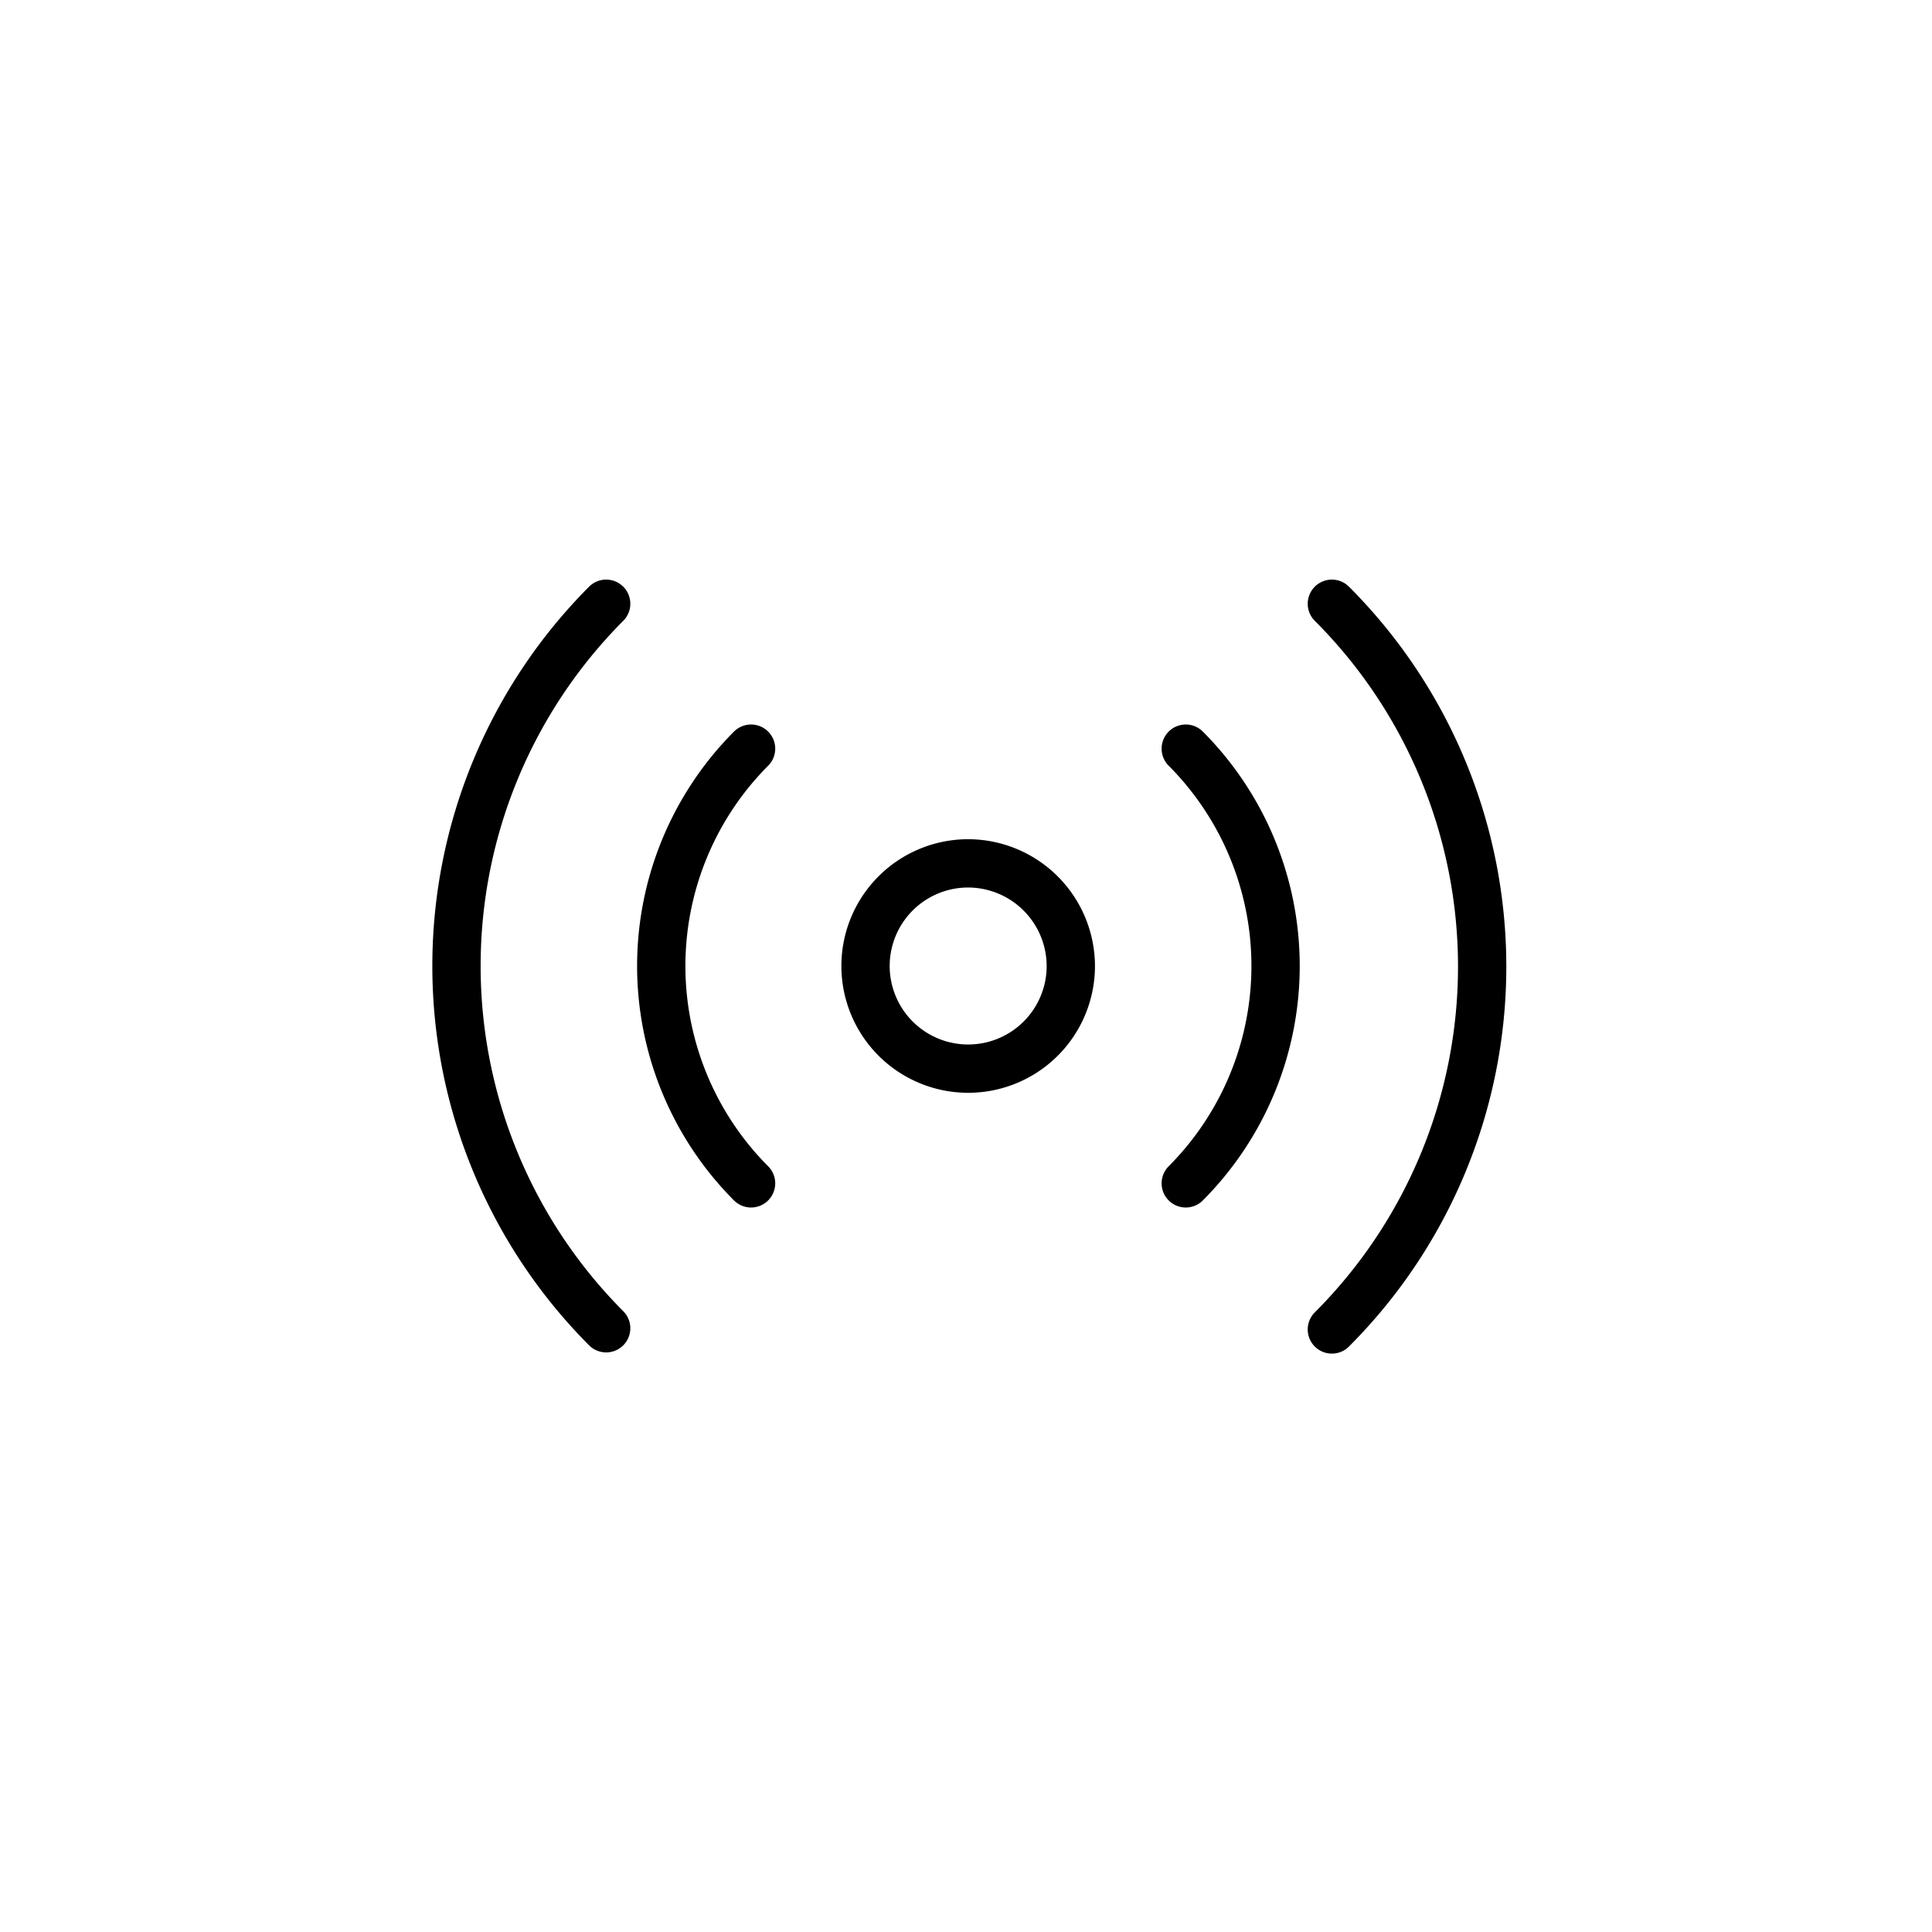
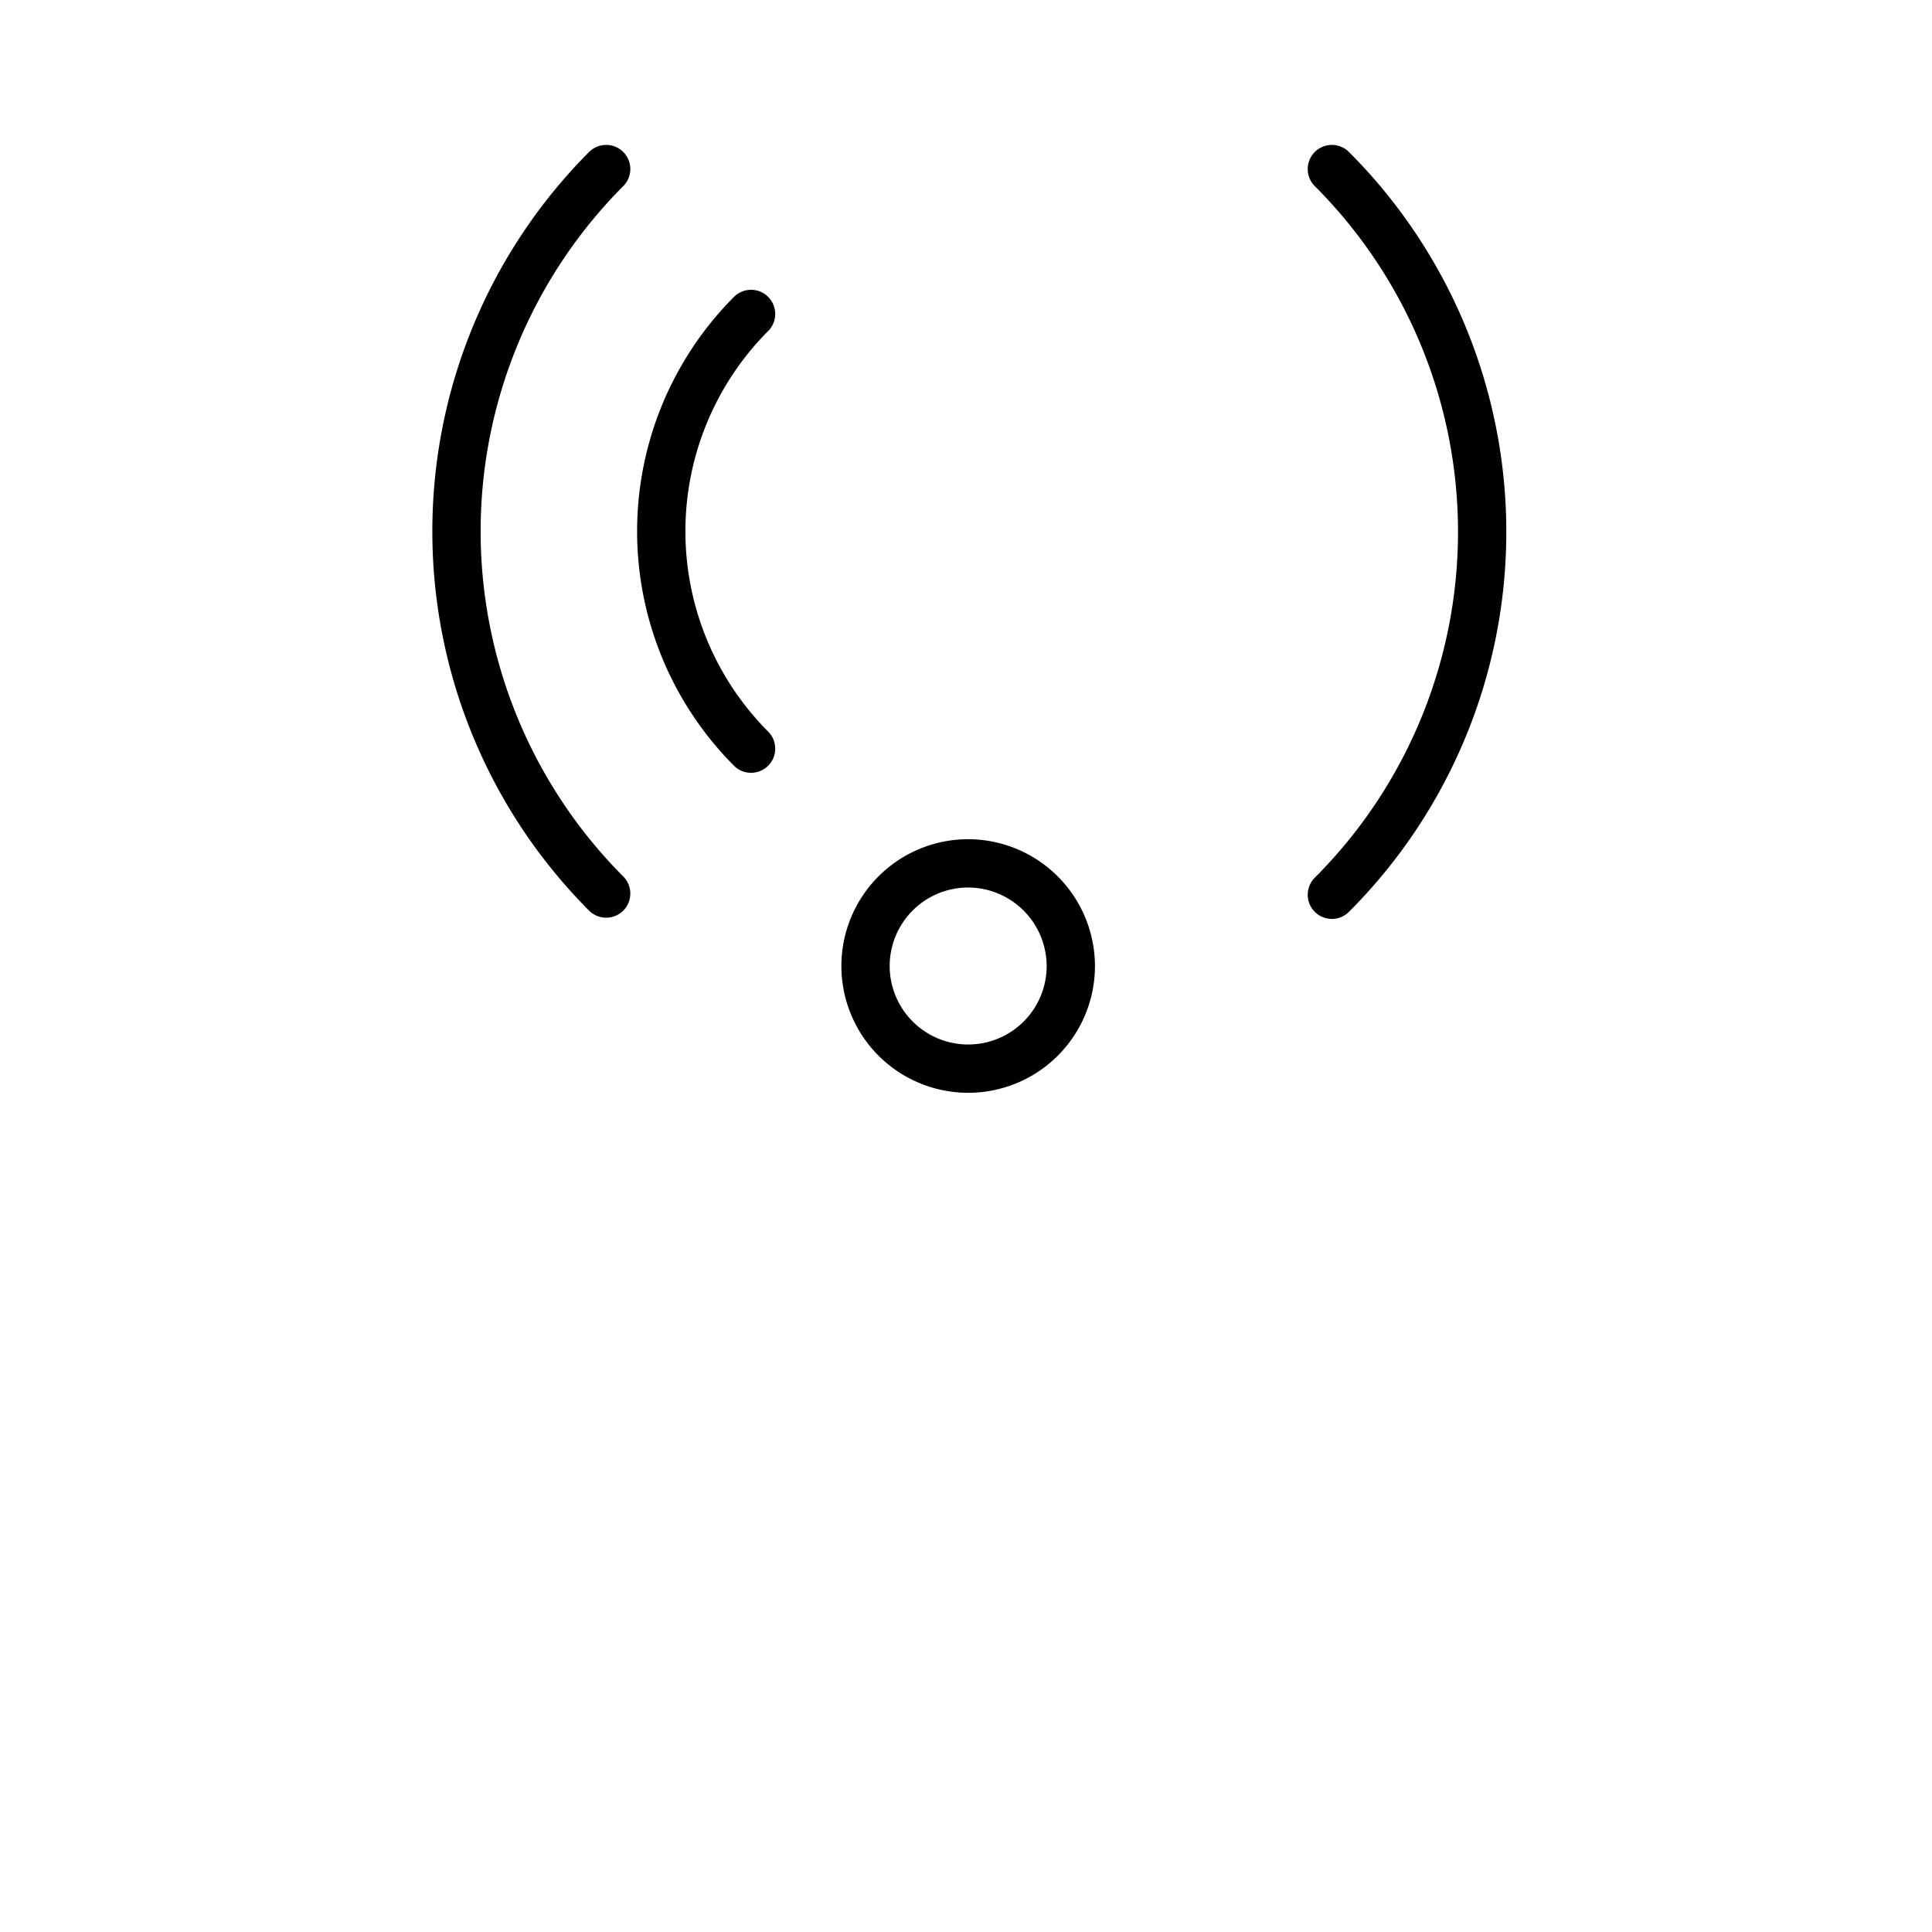
<svg xmlns="http://www.w3.org/2000/svg" id="Layer_1" data-name="Layer 1" viewBox="0 0 80 80">
  <defs>
    <style>.cls-1{fill:none;stroke:#000;stroke-linecap:round;stroke-linejoin:round;stroke-width:2px;}</style>
  </defs>
-   <path class="cls-1" d="M49.1,31a12.75,12.75,0,0,1,0,18m-18,0a12.75,12.75,0,0,1,0-18m-6,24a21.25,21.25,0,0,1,0-30m30.05,0a21.25,21.25,0,0,1,0,30.05M44.34,40a4.25,4.25,0,1,1-4.25-4.25A4.26,4.26,0,0,1,44.34,40Z" />
+   <path class="cls-1" d="M49.1,31m-18,0a12.75,12.75,0,0,1,0-18m-6,24a21.25,21.25,0,0,1,0-30m30.05,0a21.25,21.25,0,0,1,0,30.05M44.34,40a4.25,4.25,0,1,1-4.25-4.25A4.26,4.26,0,0,1,44.34,40Z" />
</svg>